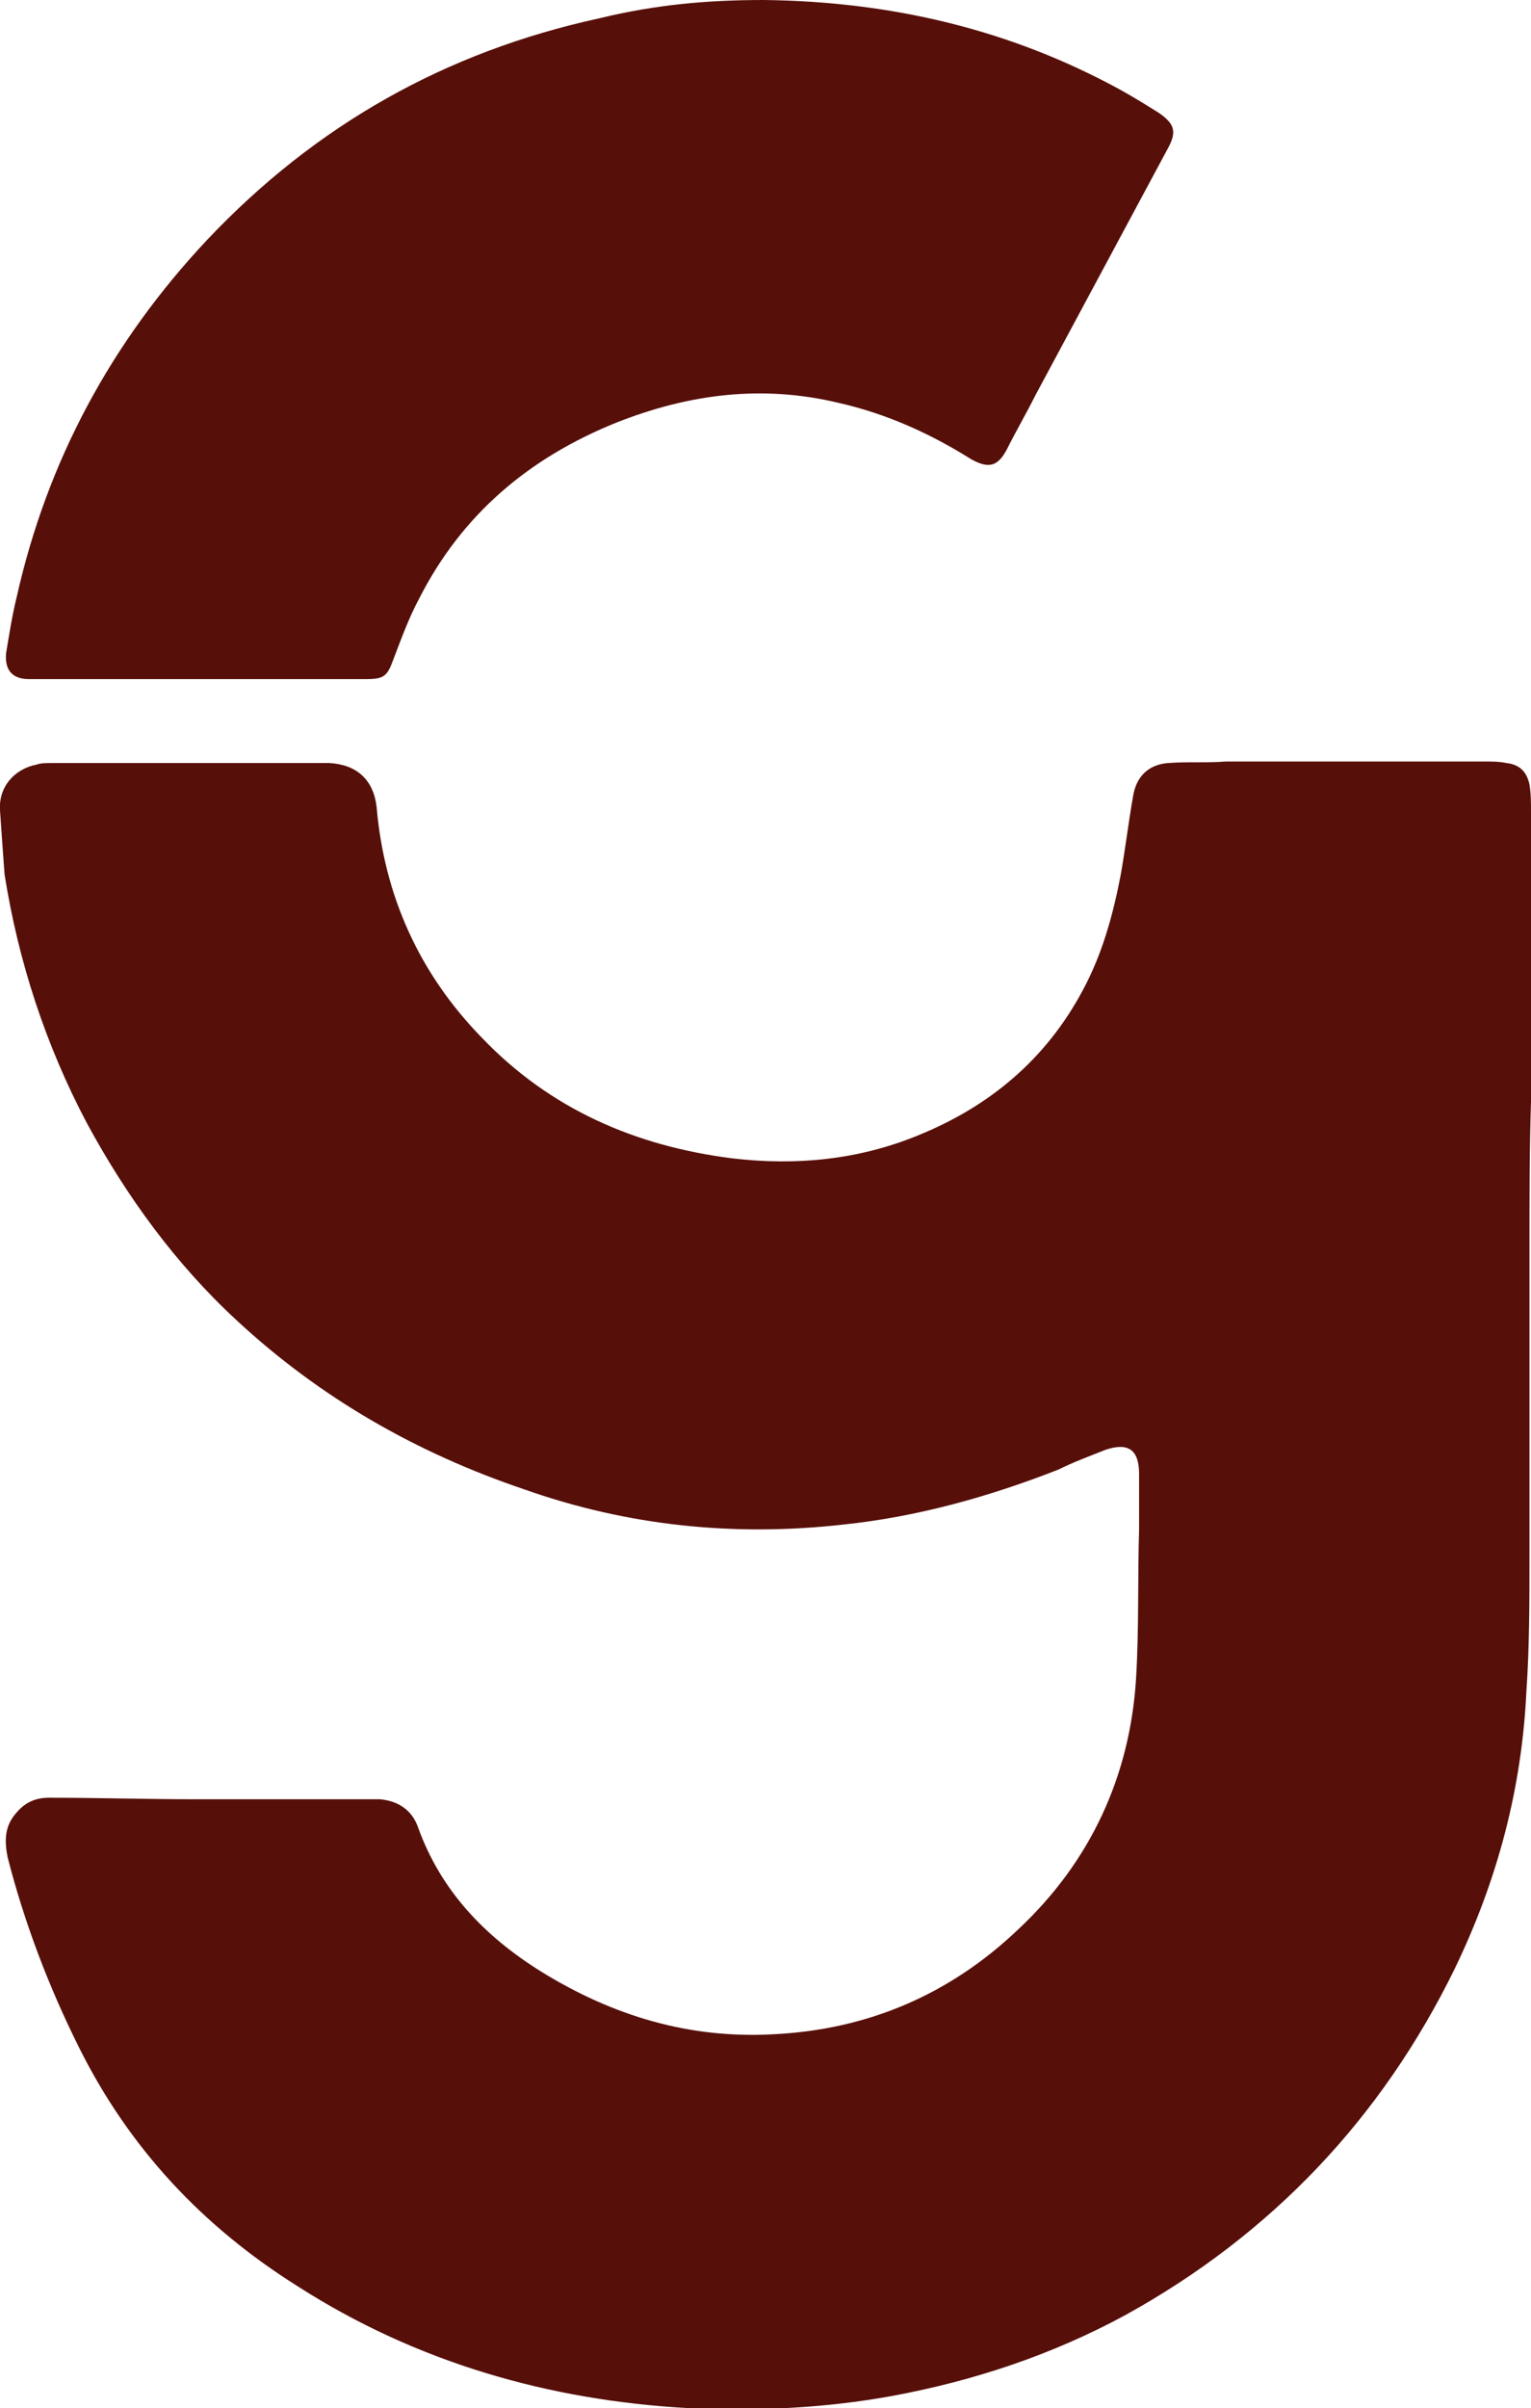
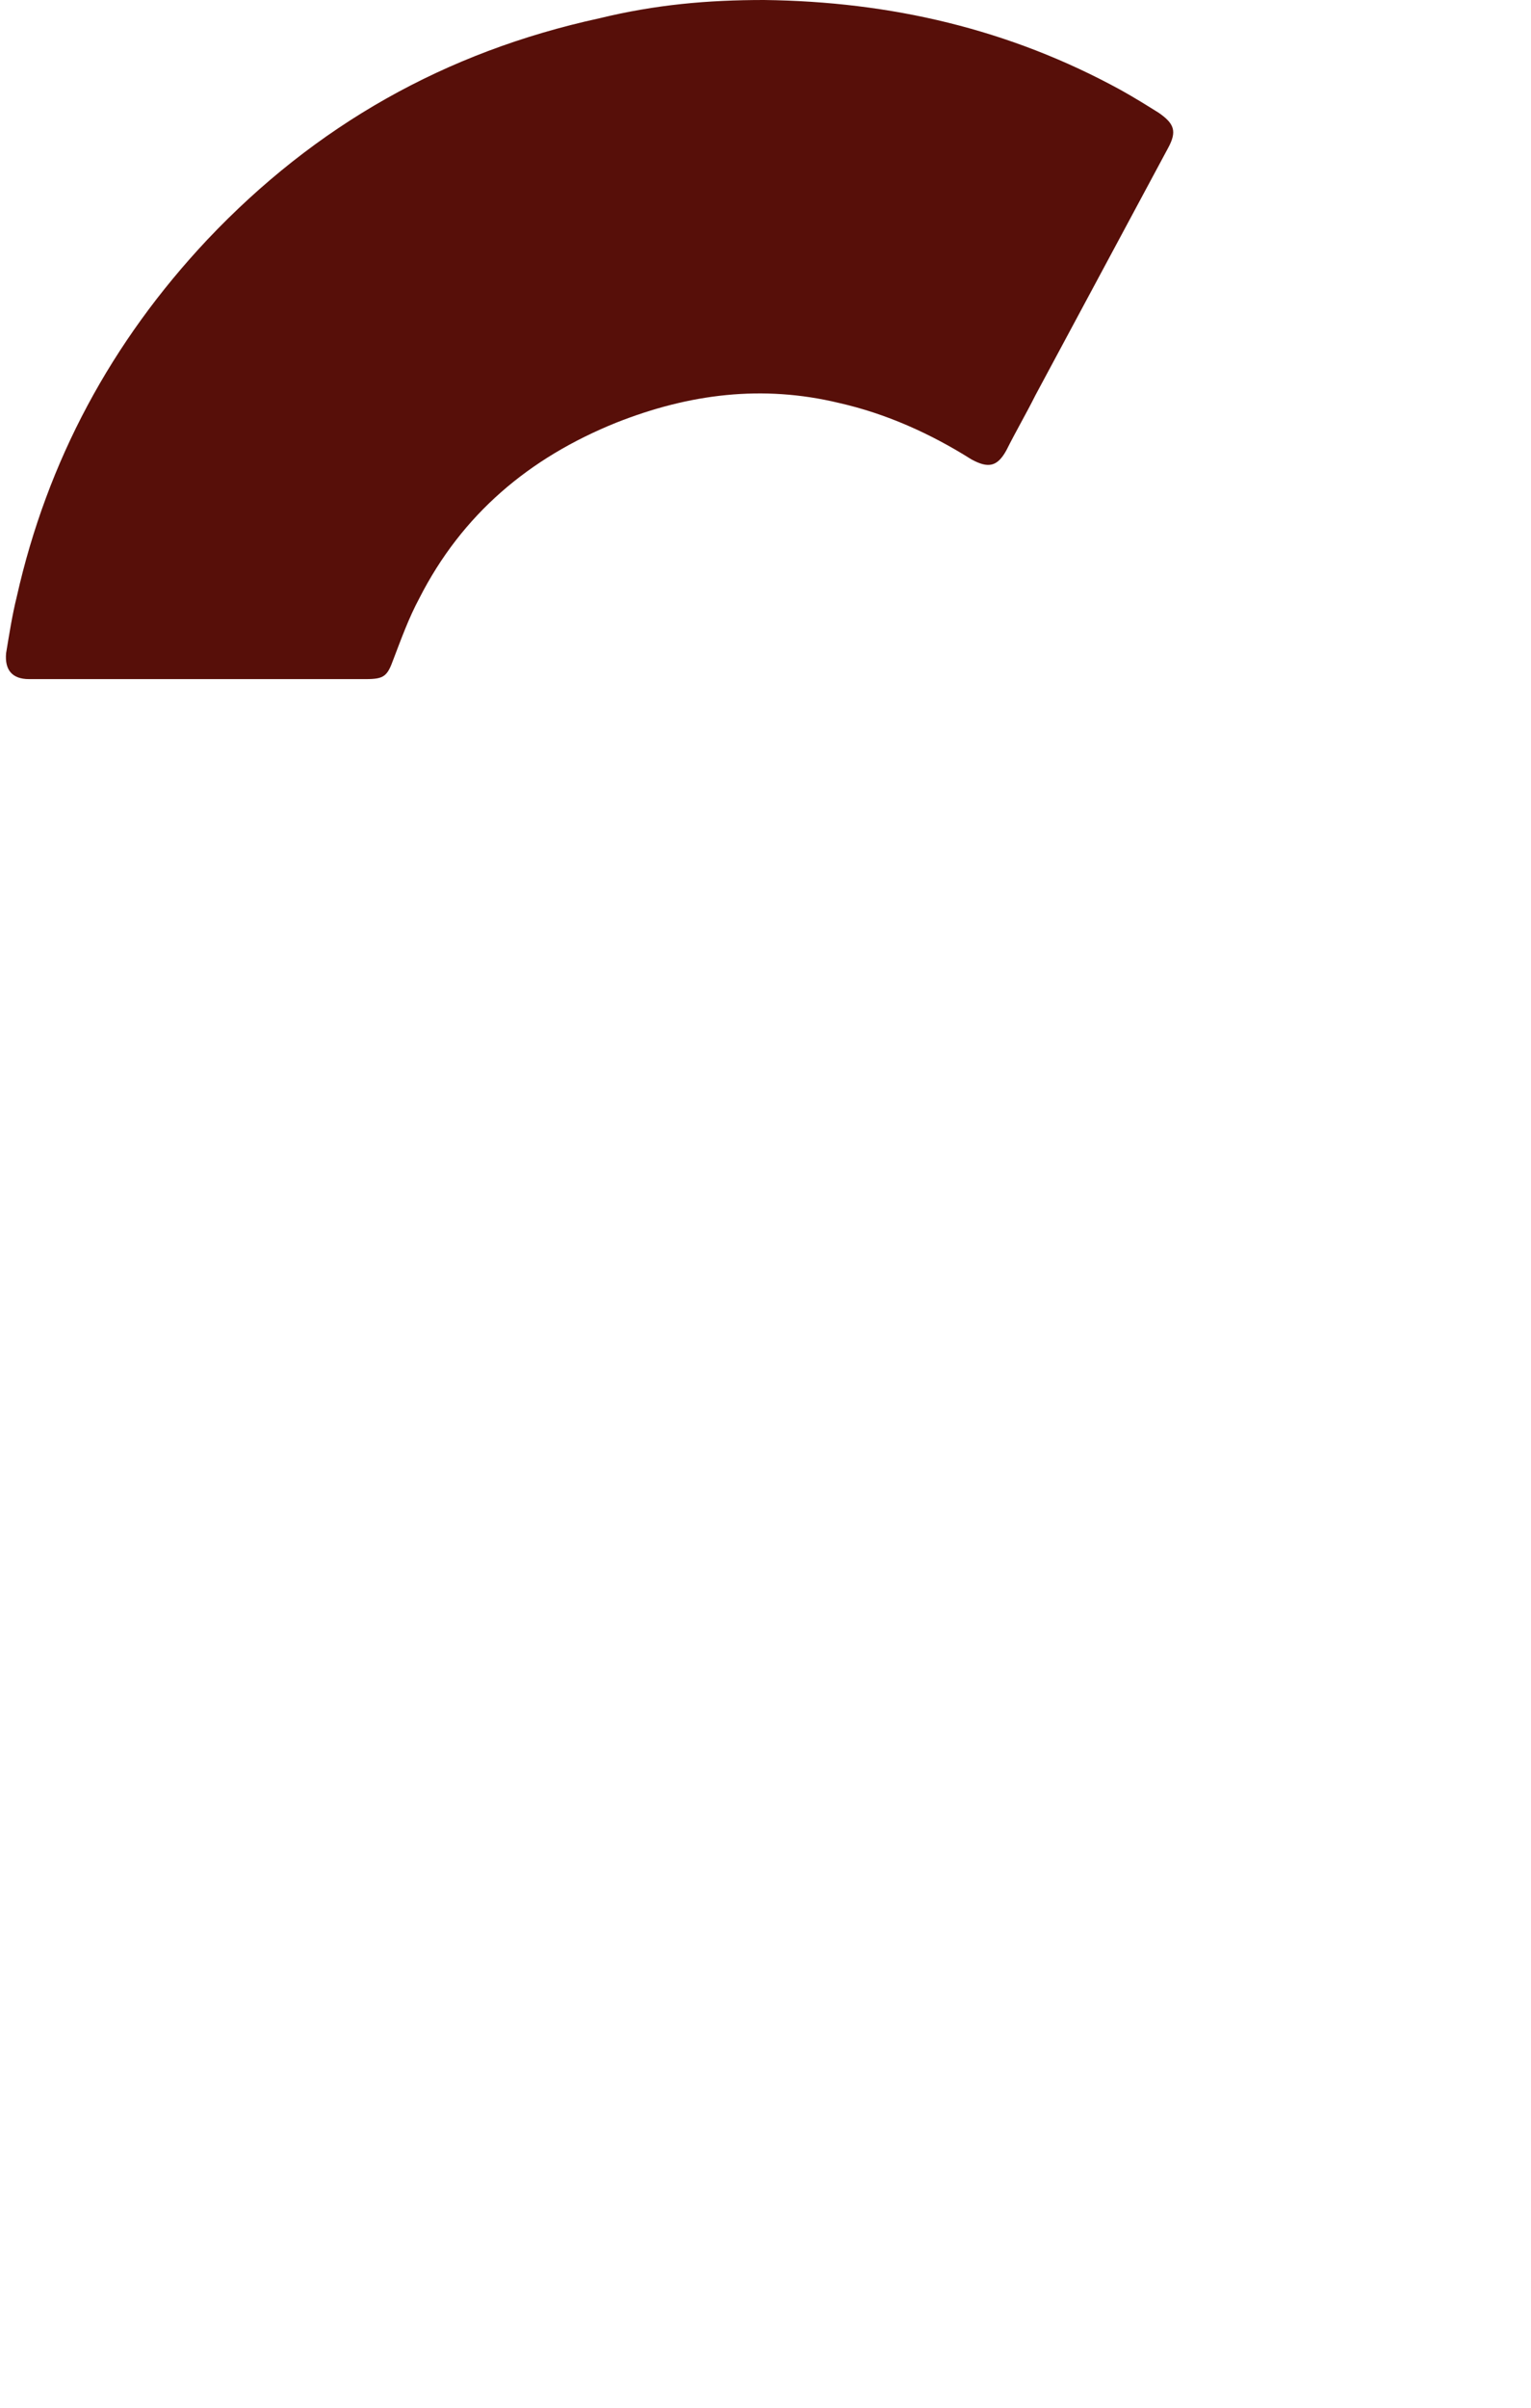
<svg xmlns="http://www.w3.org/2000/svg" version="1.1" id="Layer_1" x="0px" y="0px" viewBox="0 0 100.4 157.8" style="enable-background:new 0 0 100.4 157.8;" xml:space="preserve">
  <style type="text/css">
	.st0{fill:#570F09;}
</style>
  <g>
-     <path class="st0" d="M100.3,81.7c0,6.7,0,13.5,0,20.2c0,3,0,6-0.2,8.9c-0.3,6.4-1.9,12.4-4.7,18.2c-4.8,9.8-12,17.4-21.6,22.7   c-4.8,2.6-9.9,4.3-15.3,5.3c-4.4,0.8-8.8,1-13.3,0.8c-9.2-0.5-17.9-3-25.7-8c-6.2-3.9-11-9-14.3-15.6c-2-4-3.6-8.2-4.7-12.5   c-0.2-1-0.2-1.9,0.4-2.7c0.6-0.8,1.3-1.2,2.3-1.2c3.2,0,6.5,0.1,9.7,0.1c3.2,0,6.5,0,9.7,0c0.8,0,1.5,0,2.3,0   c1.2,0.1,2.1,0.7,2.5,1.8c1.5,4.2,4.4,7.2,8.1,9.5c4.7,2.9,9.7,4.4,15.2,4.1c6.2-0.3,11.6-2.6,16.1-6.9c4.7-4.4,7.3-10,7.7-16.4   c0.2-3.3,0.1-6.6,0.2-9.8c0-1.2,0-2.4,0-3.6c0-1.6-0.7-2.1-2.2-1.6c-1,0.4-2.1,0.8-3.1,1.3c-4.6,1.8-9.3,3.1-14.1,3.6   c-7.1,0.8-14.1,0.1-20.9-2.3c-7.1-2.4-13.4-6-18.9-11.1c-4-3.7-7.2-8.1-9.8-12.9c-2.7-5.1-4.5-10.6-5.4-16.3   C0.2,56,0.1,54.5,0,53.1c-0.1-1.5,0.9-2.7,2.4-3C2.7,50,3,50,3.4,50c6,0,11.9,0,17.9,0c0.1,0,0.2,0,0.3,0c1.8,0.1,2.9,1.1,3.1,2.9   c0.5,5.8,2.8,10.9,6.9,15.1c4.5,4.7,10.1,7.1,16.4,7.9c4.2,0.5,8.3,0.1,12.2-1.5c4.7-1.9,8.4-5,10.8-9.5c1.3-2.4,2-5,2.5-7.6   c0.3-1.7,0.5-3.4,0.8-5.1c0.2-1.3,1-2.1,2.3-2.2c1.3-0.1,2.5,0,3.8-0.1c0.1,0,0.1,0,0.2,0c5.6,0,11.2,0,16.8,0c0.5,0,0.9,0,1.4,0.1   c0.8,0.1,1.3,0.5,1.5,1.4c0.1,0.6,0.1,1.2,0.1,1.8c0,6.3,0,12.6,0,19C100.3,75.3,100.3,78.5,100.3,81.7z" />
    <path class="st0" d="M50.1,0c8.3,0.1,16.1,1.9,23.4,5.9c0.9,0.5,1.7,1,2.5,1.5c1,0.7,1.2,1.2,0.6,2.3c-2.9,5.4-5.8,10.8-8.7,16.2   c-0.6,1.2-1.3,2.4-1.9,3.6c-0.6,1.1-1.2,1.2-2.3,0.6c-2.7-1.7-5.6-3-8.7-3.7c-5-1.2-9.8-0.6-14.6,1.3c-5.7,2.3-10.1,6-12.9,11.5   c-0.7,1.3-1.2,2.7-1.7,4c-0.4,1.1-0.6,1.3-1.8,1.3c-7.3,0-14.6,0-21.9,0c-0.1,0-0.2,0-0.2,0c-1.1,0-1.6-0.6-1.5-1.7   c0.2-1.2,0.4-2.5,0.7-3.7c2-8.9,6.2-16.7,12.5-23.4C20.7,8.2,29.2,3.4,39.3,1.2C43,0.3,46.4,0,50.1,0z" />
  </g>
</svg>